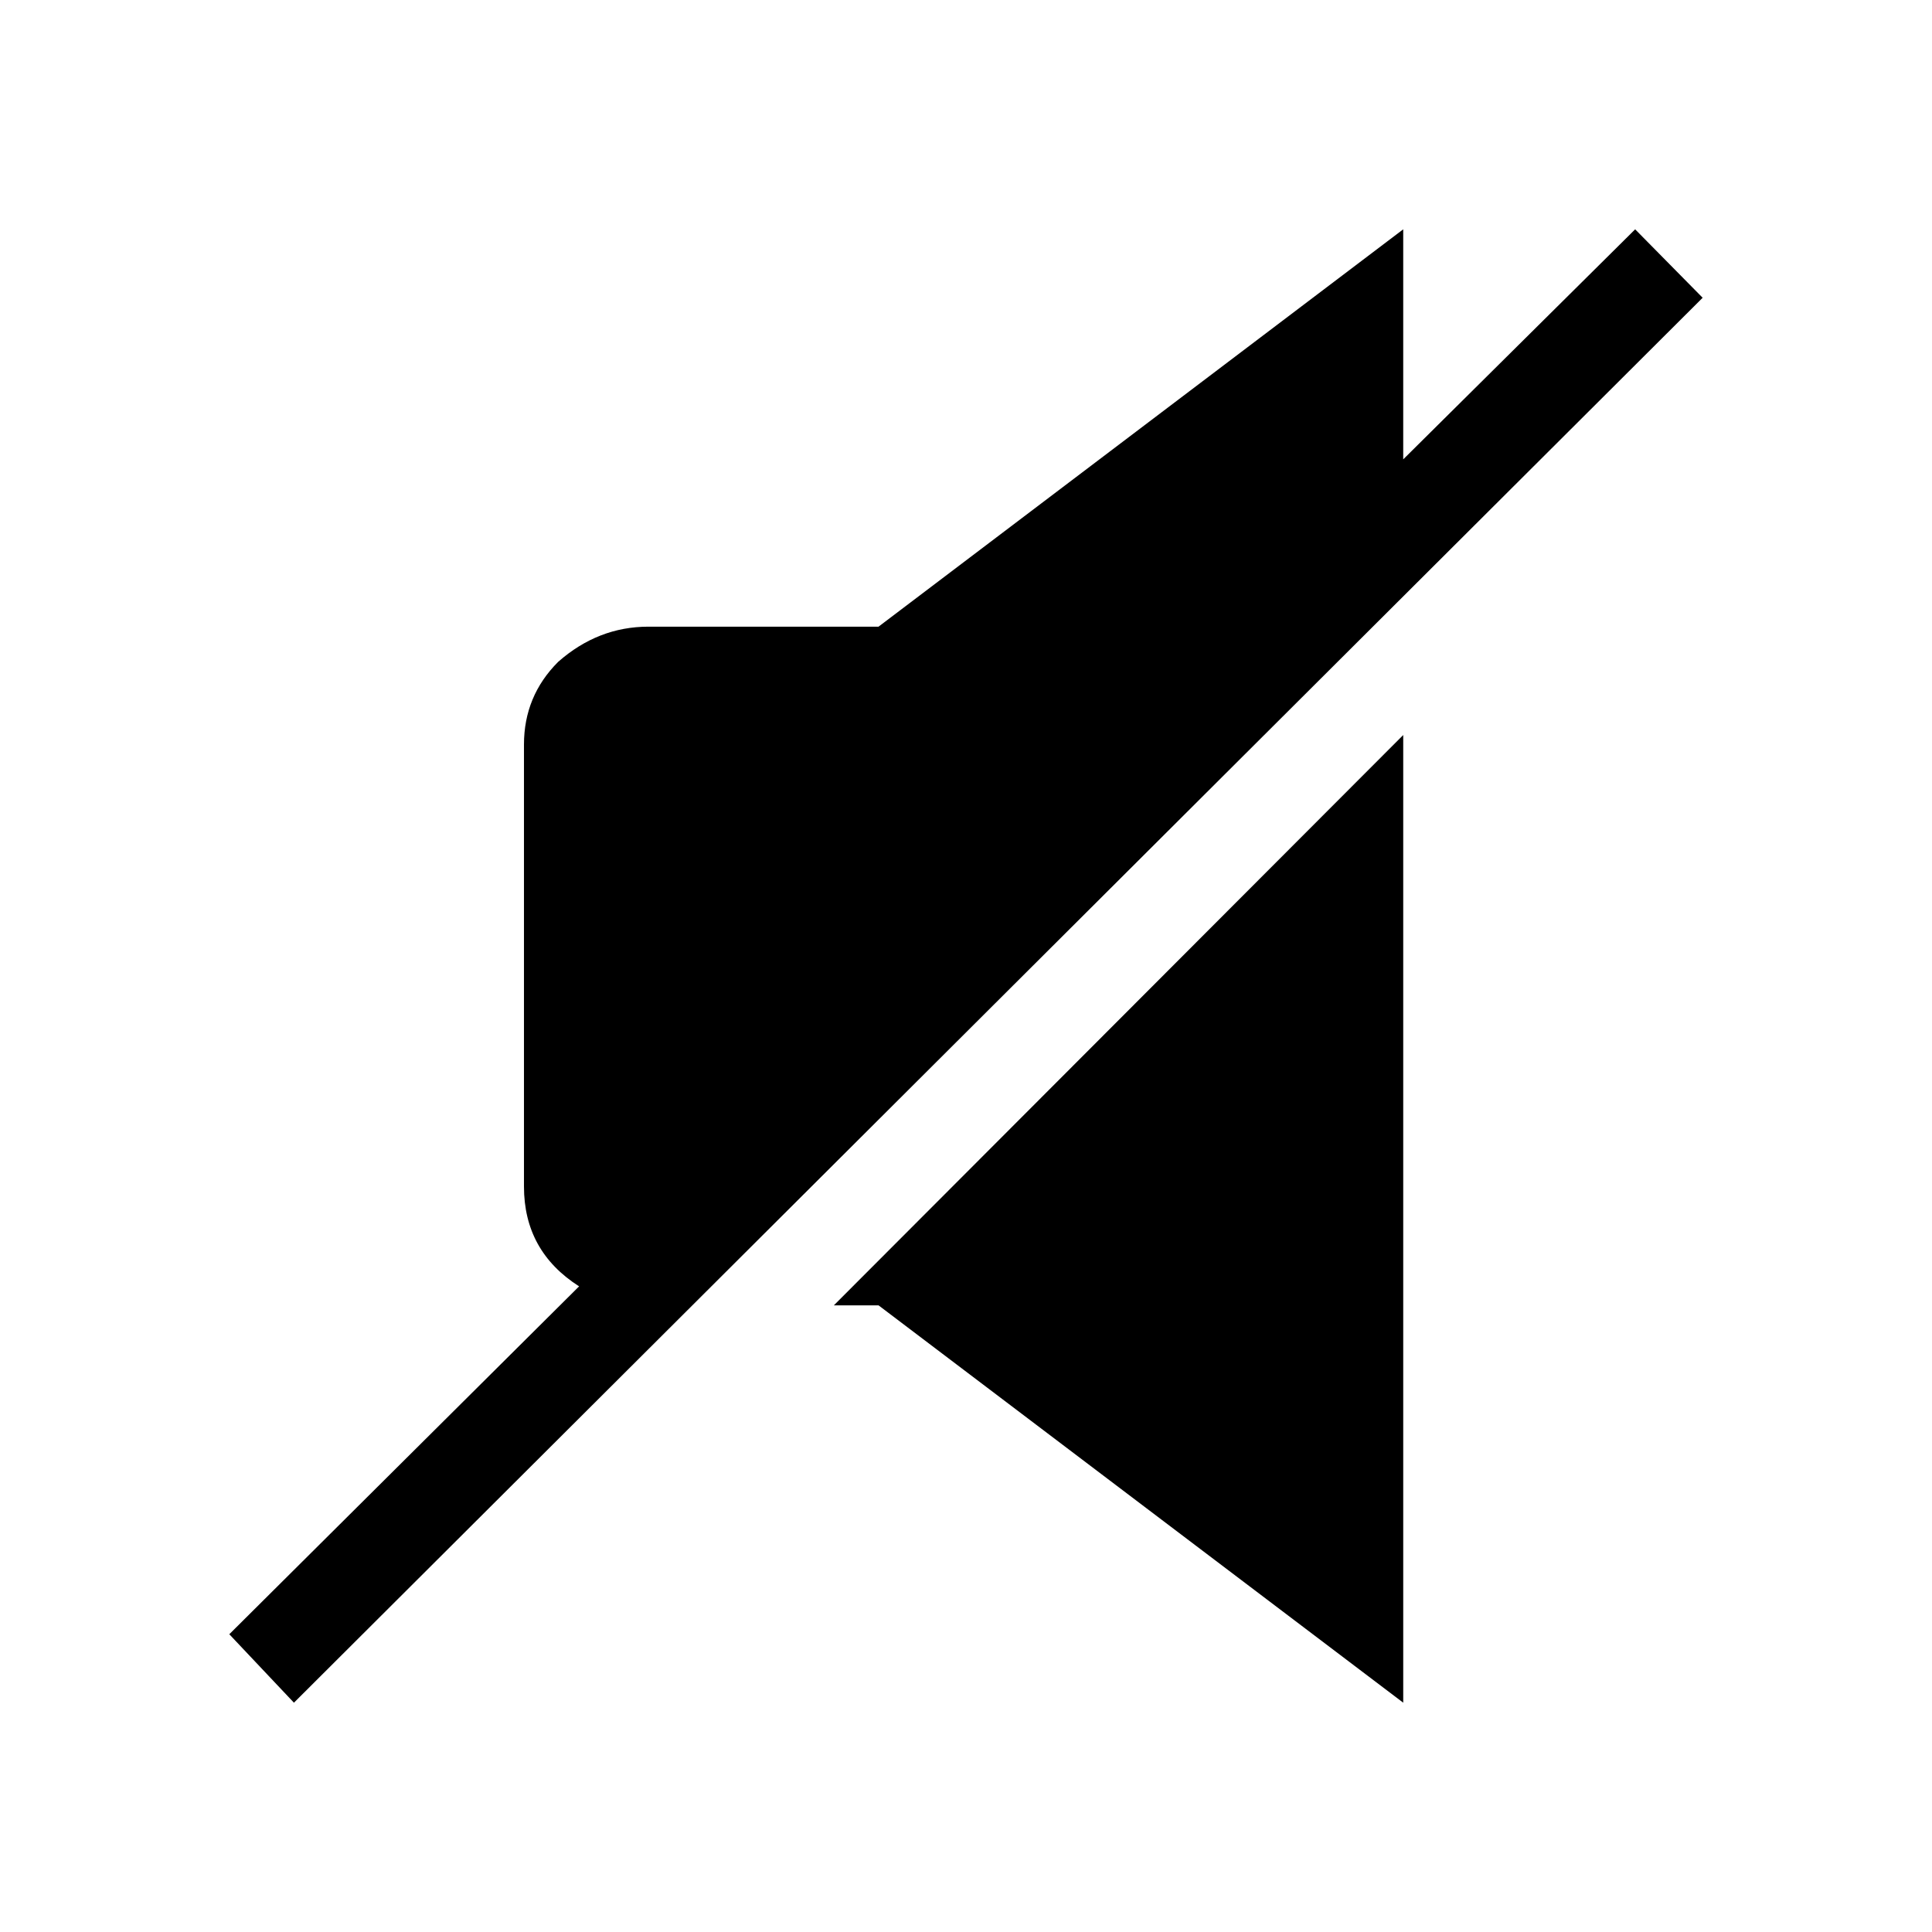
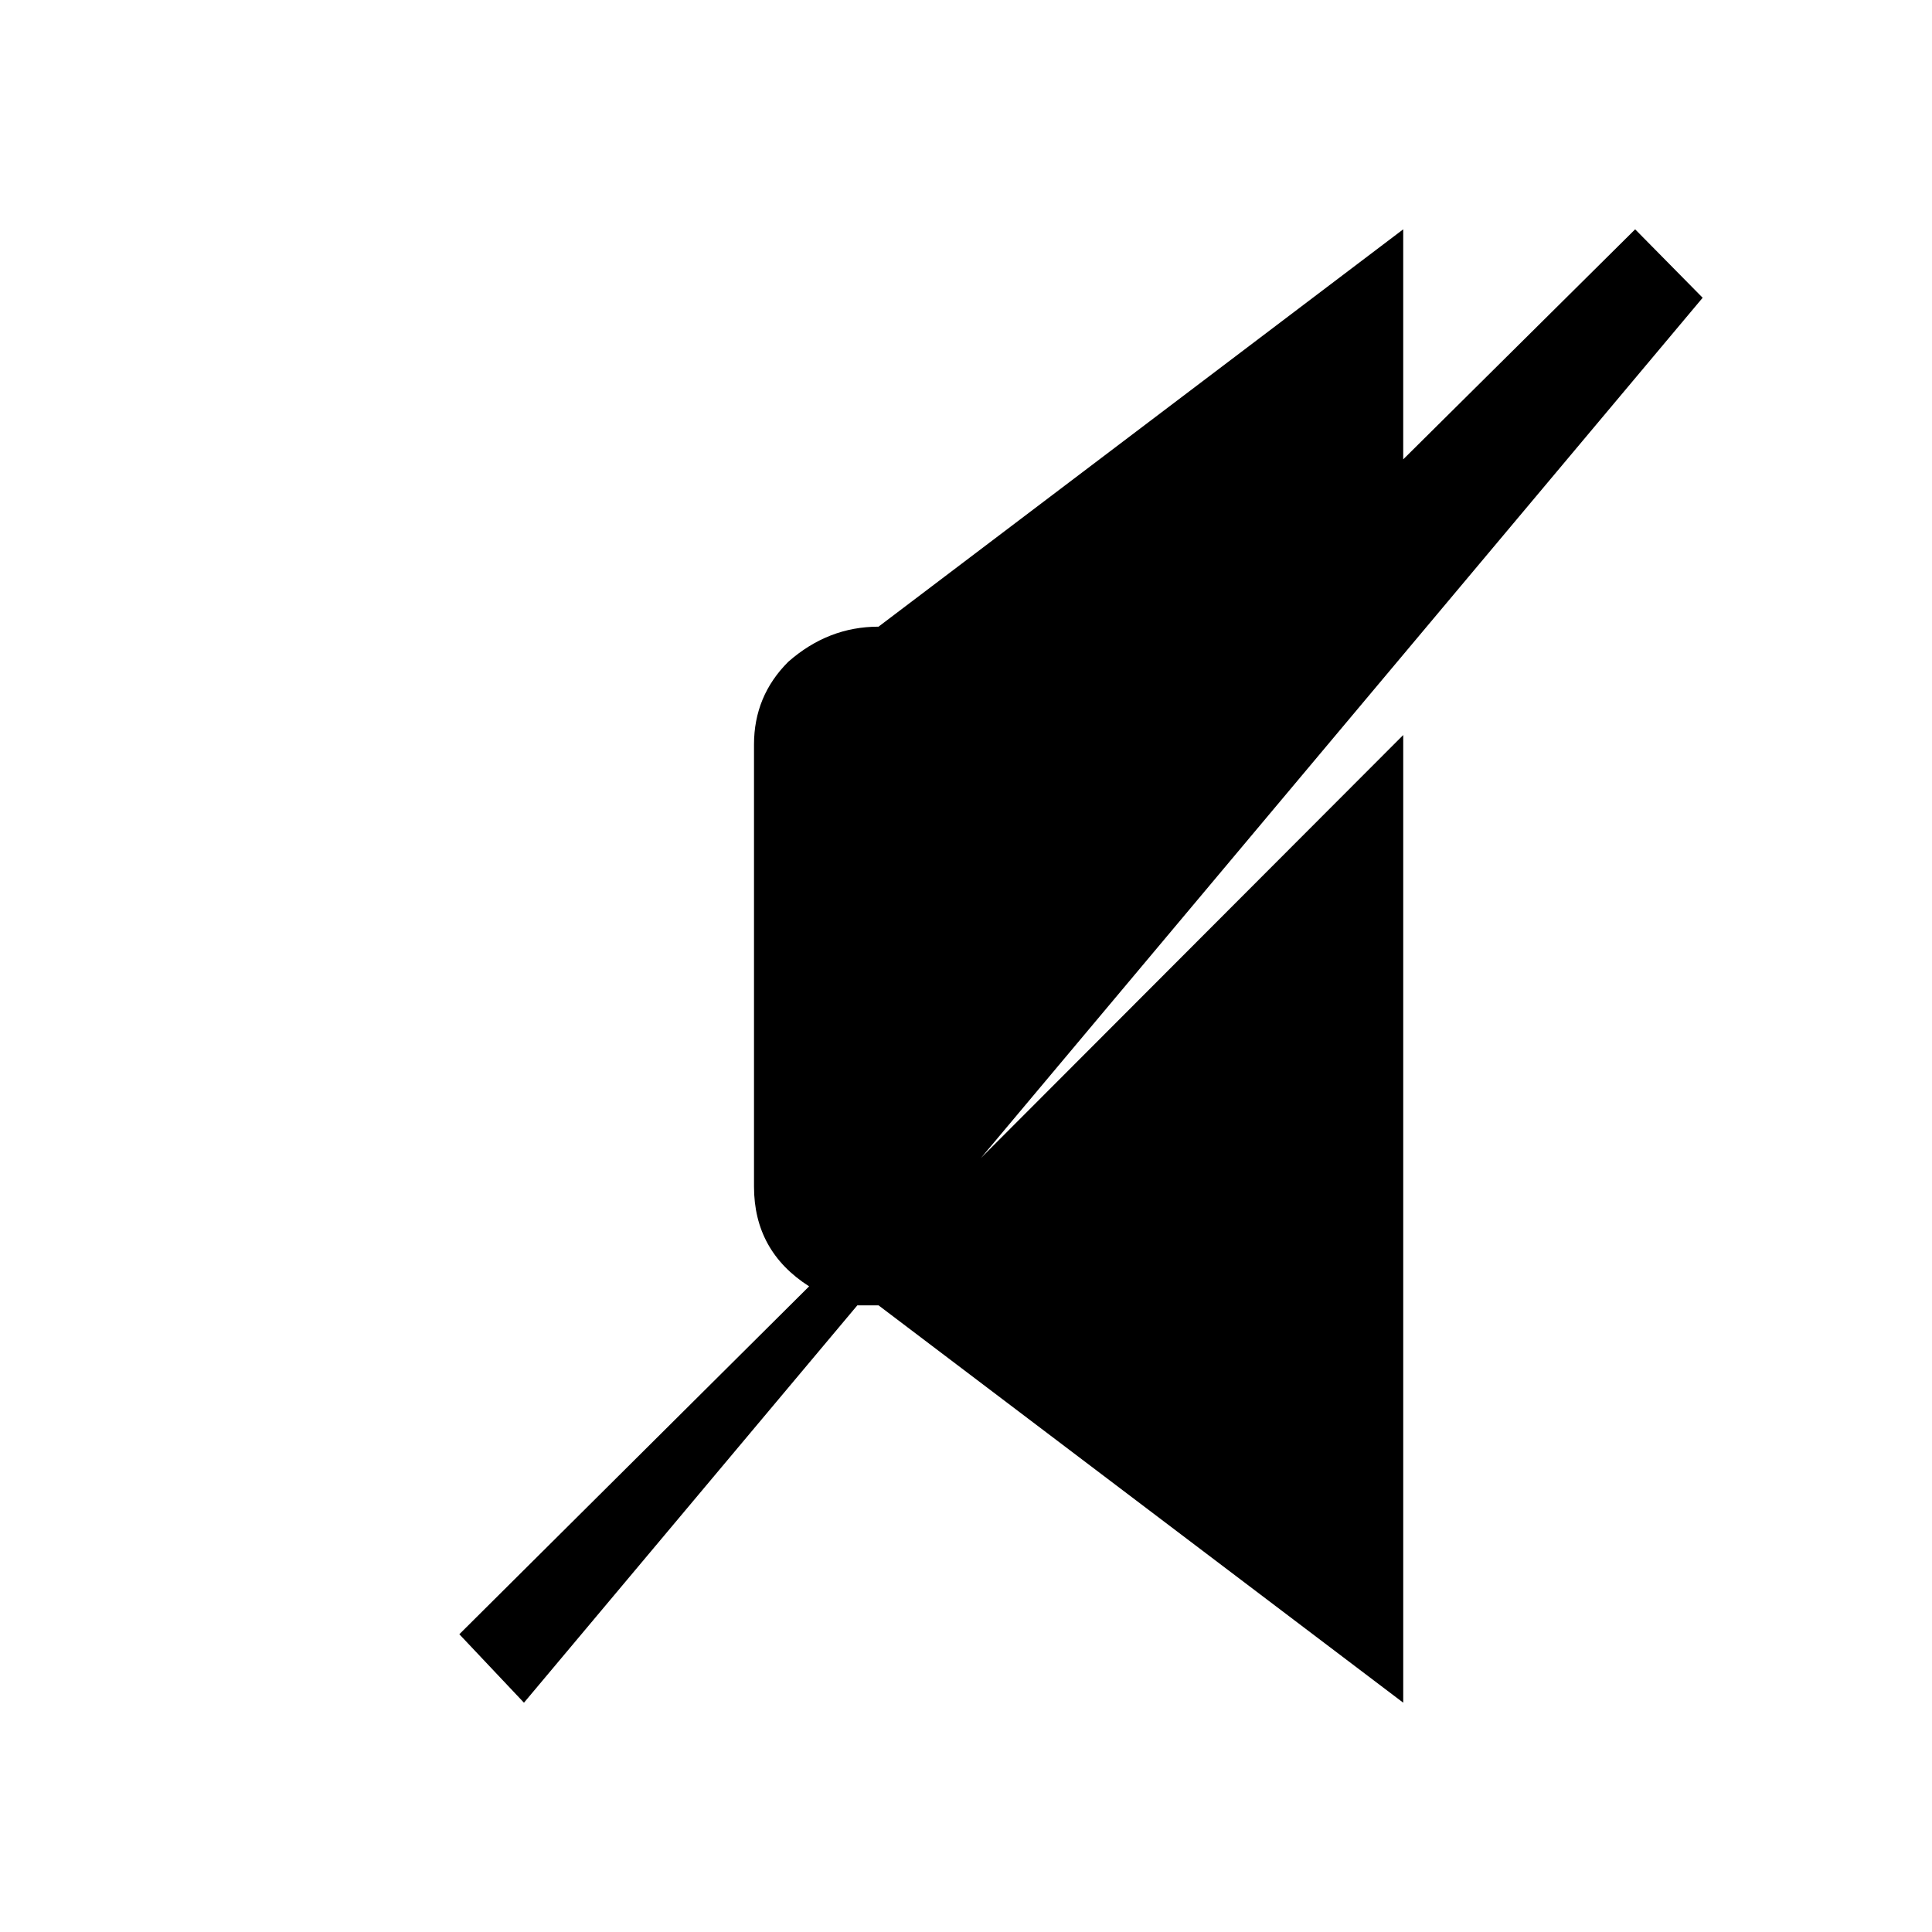
<svg xmlns="http://www.w3.org/2000/svg" fill="#000000" width="800px" height="800px" version="1.1" viewBox="144 144 512 512">
-   <path d="m376.82 489.93 139.05 105.3v-256.44l-150.89 151.14h11.84m218.4-267.02-17.887-18.137-61.465 60.961v-60.961l-139.05 105.3h-60.961c-8.902 0-16.879 3.106-23.934 9.32-6.043 6.043-9.066 13.348-9.066 21.914v117.14c0 11.418 4.871 20.234 14.609 26.449l-92.699 92.195 17.129 18.141z" />
+   <path d="m376.82 489.93 139.05 105.3v-256.44l-150.89 151.14h11.84m218.4-267.02-17.887-18.137-61.465 60.961v-60.961l-139.05 105.3c-8.902 0-16.879 3.106-23.934 9.32-6.043 6.043-9.066 13.348-9.066 21.914v117.14c0 11.418 4.871 20.234 14.609 26.449l-92.699 92.195 17.129 18.141z" />
</svg>